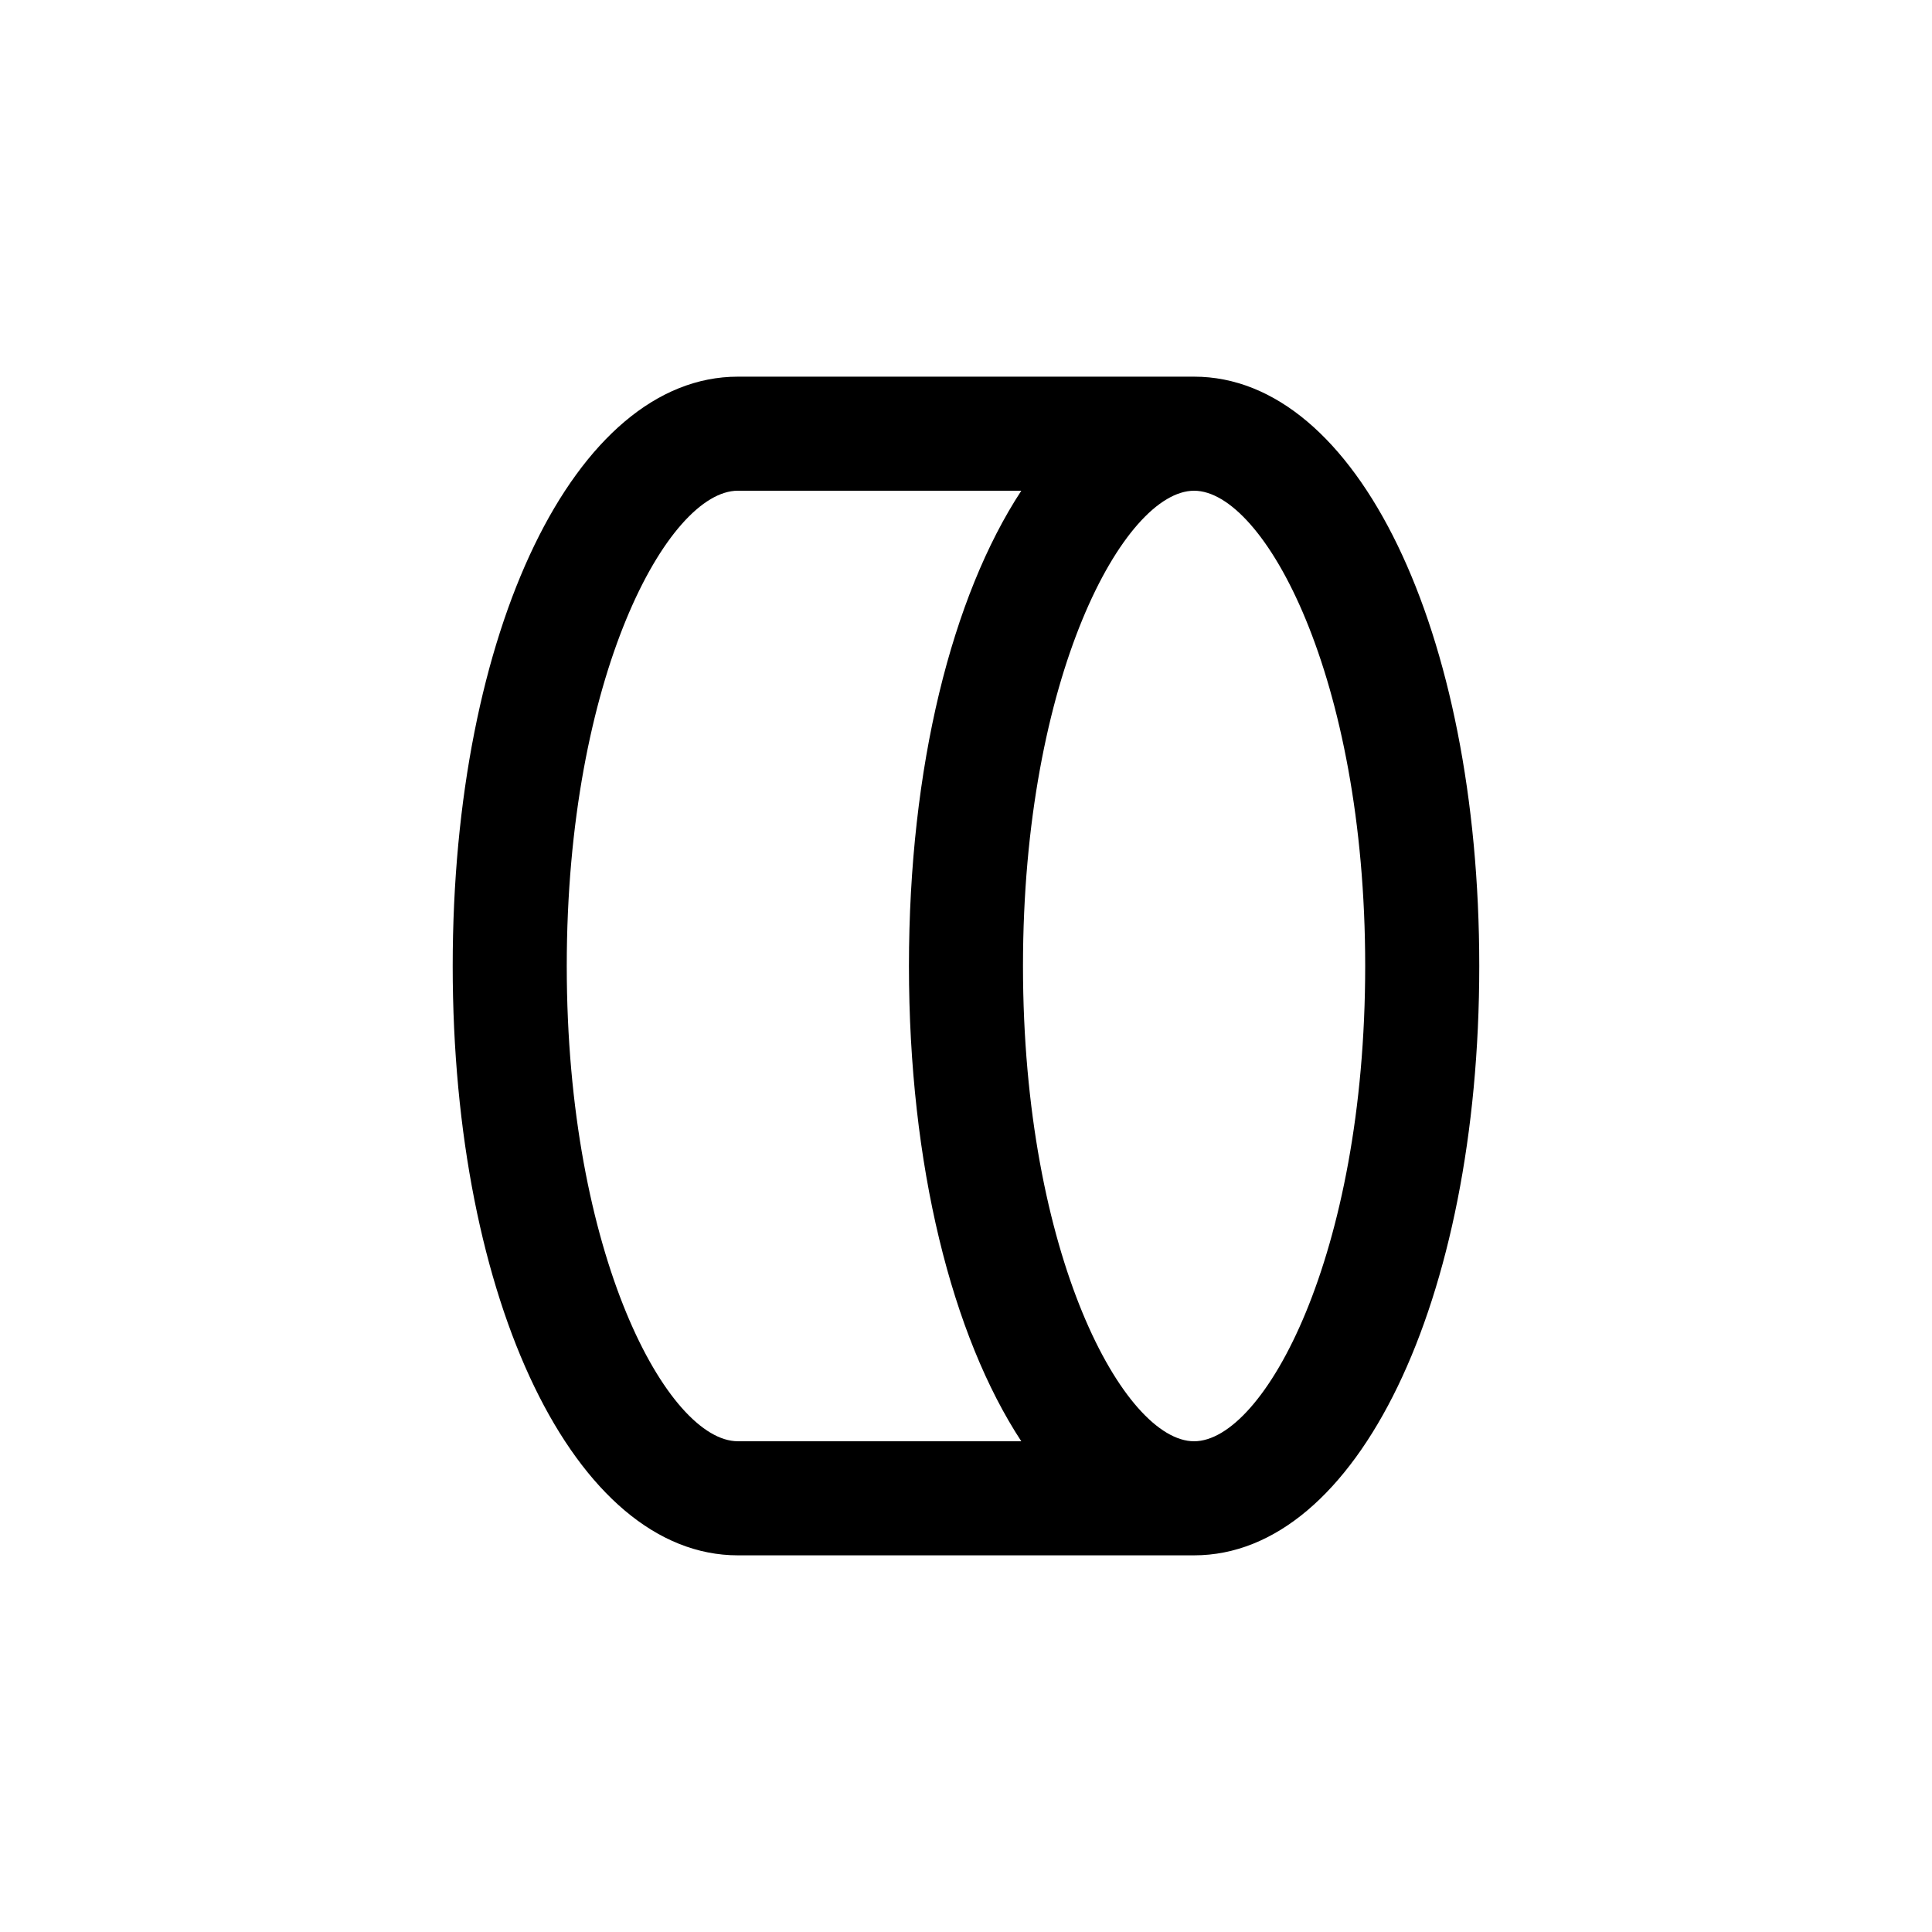
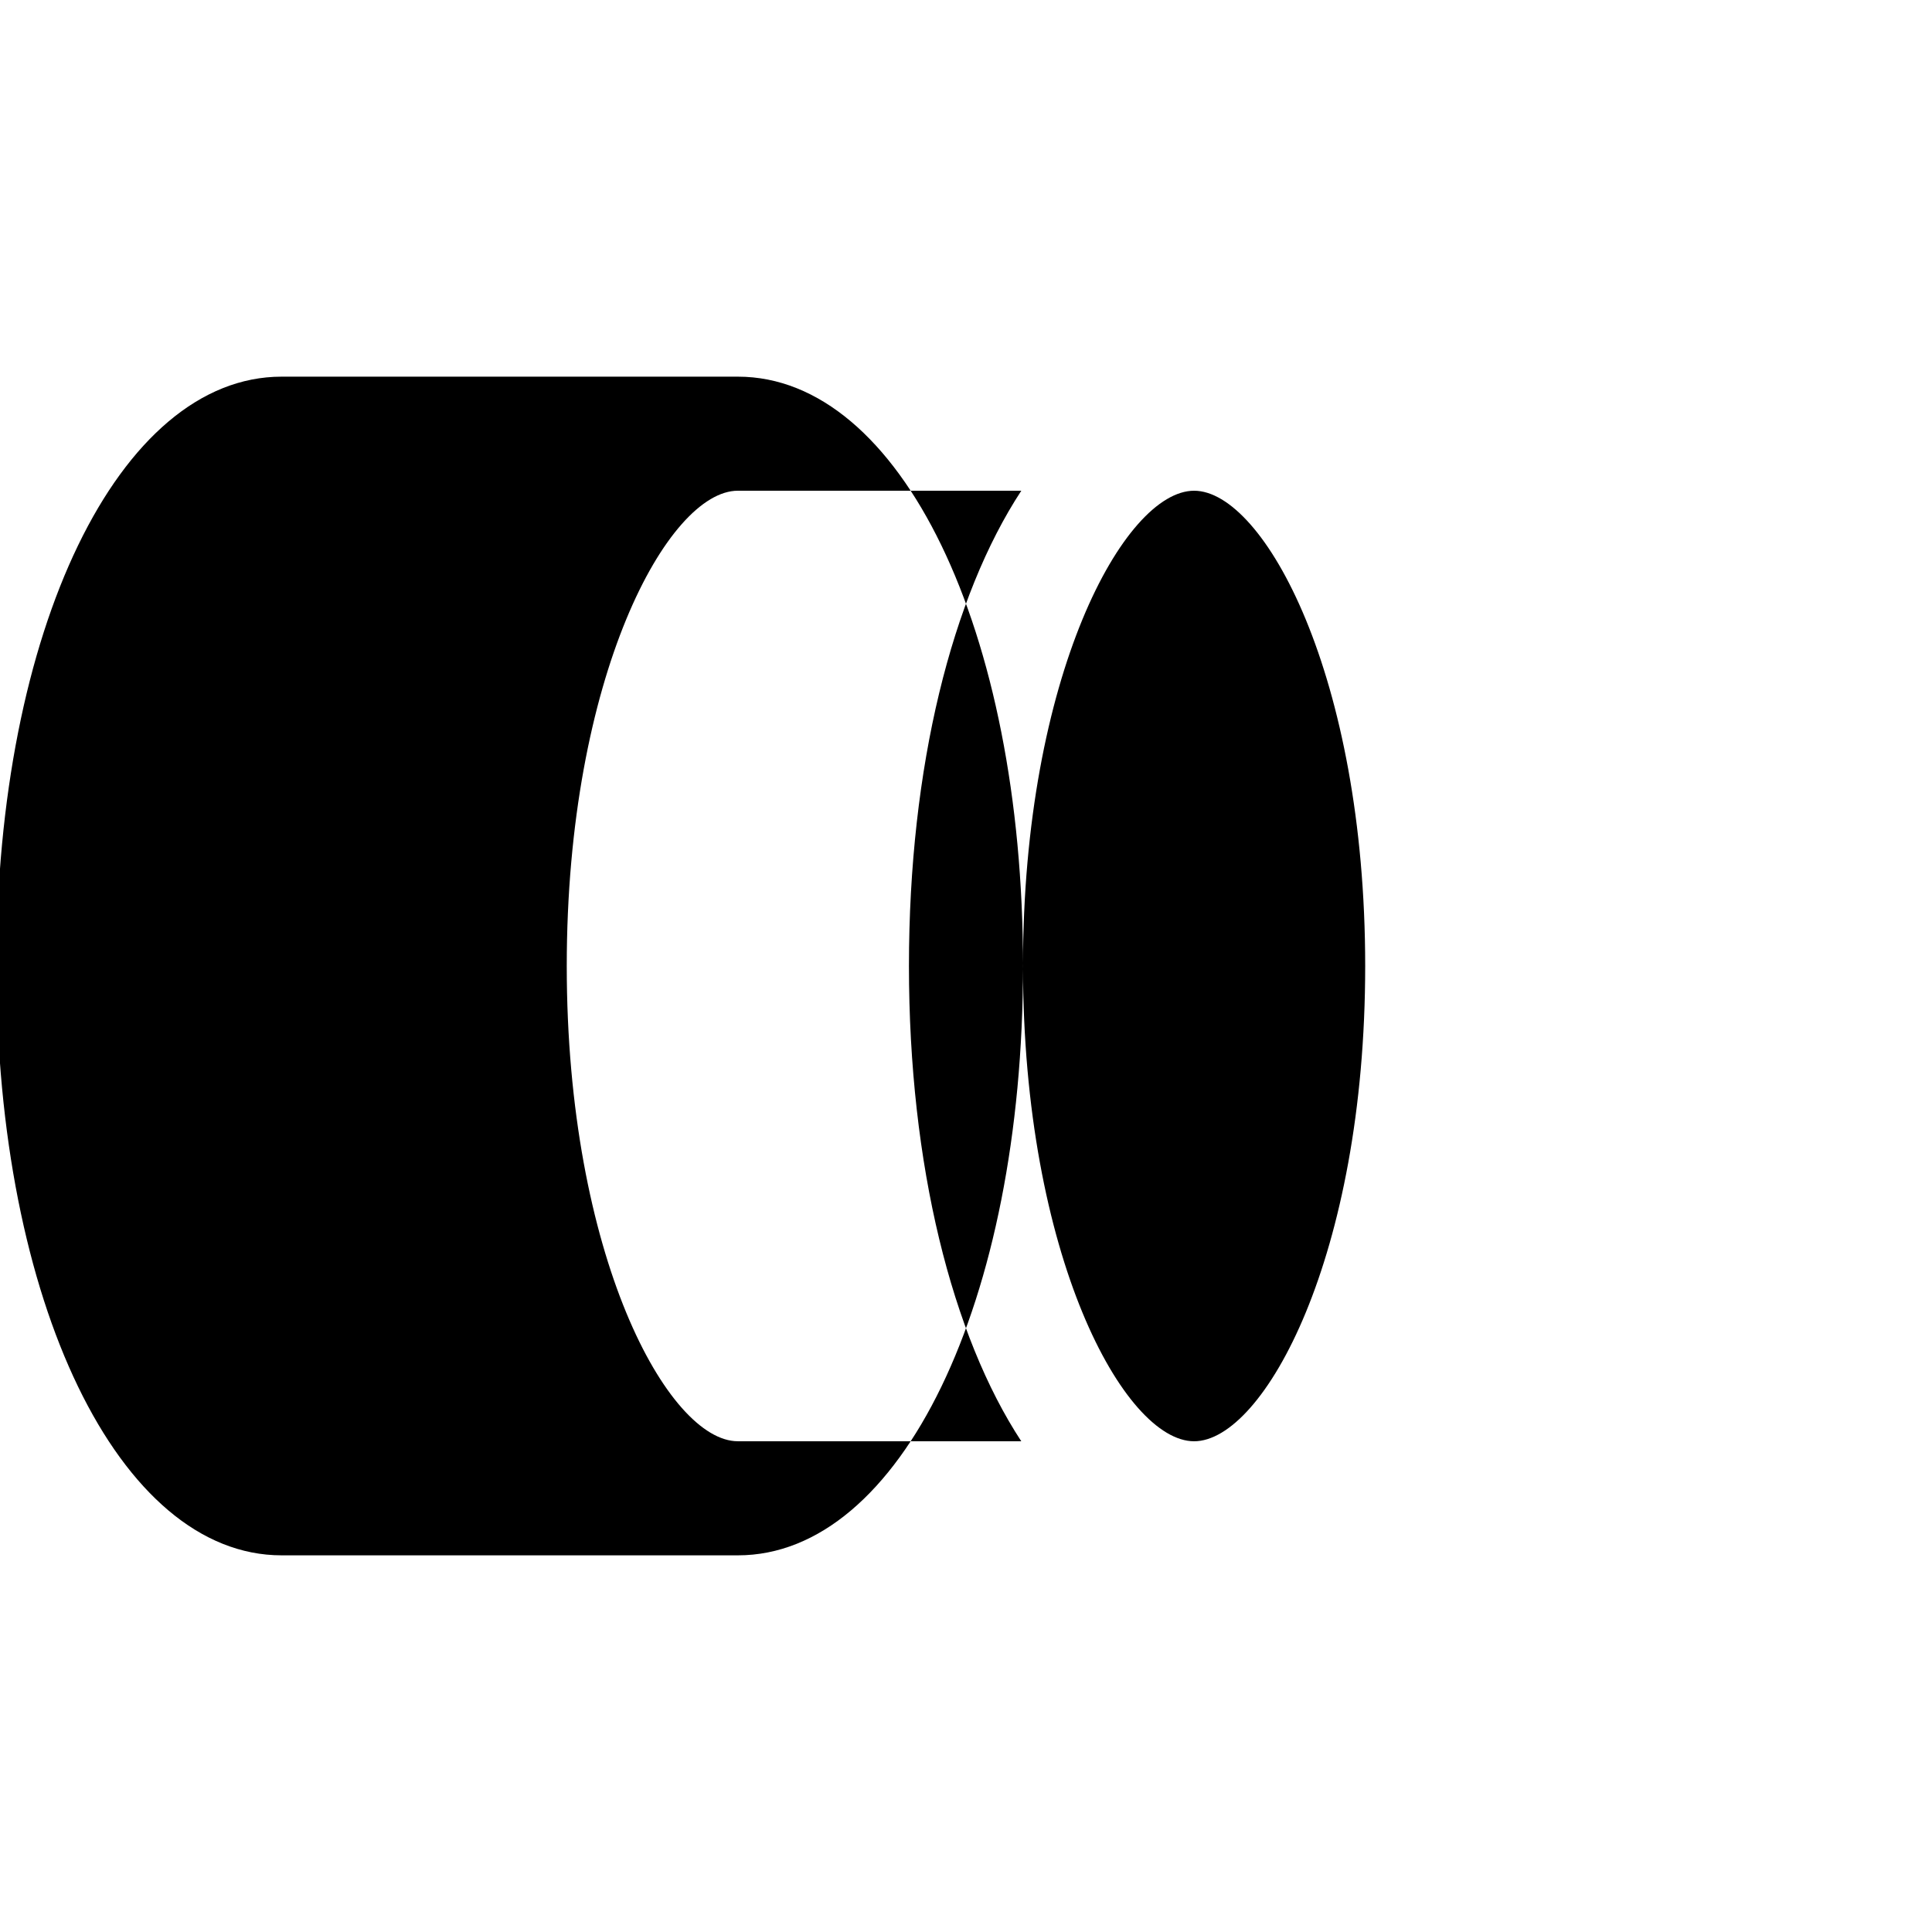
<svg xmlns="http://www.w3.org/2000/svg" fill="#000000" width="800px" height="800px" version="1.1" viewBox="144 144 512 512">
-   <path d="m339.54 556.18h120.91c43.074 0 75.57-67.156 75.57-156.18s-32.496-156.18-75.57-156.18h-120.91c-43.074 0-75.57 67.156-75.57 156.18-0.004 89.027 32.492 156.18 75.57 156.18zm166.25-156.18c0 76.883-26.852 125.95-45.344 125.95-18.488 0-45.344-49.07-45.344-125.95s26.852-125.95 45.344-125.95 45.344 49.07 45.344 125.95zm-166.25-125.95h75.117c-18.34 27.961-29.777 73.102-29.777 125.95s11.438 97.992 29.773 125.95l-75.113-0.004c-18.488 0-45.344-49.07-45.344-125.95 0-76.879 26.852-125.95 45.344-125.95z" />
+   <path d="m339.54 556.18c43.074 0 75.57-67.156 75.57-156.18s-32.496-156.18-75.57-156.18h-120.91c-43.074 0-75.57 67.156-75.57 156.18-0.004 89.027 32.492 156.18 75.57 156.18zm166.25-156.18c0 76.883-26.852 125.95-45.344 125.95-18.488 0-45.344-49.07-45.344-125.95s26.852-125.95 45.344-125.95 45.344 49.07 45.344 125.95zm-166.25-125.95h75.117c-18.34 27.961-29.777 73.102-29.777 125.95s11.438 97.992 29.773 125.95l-75.113-0.004c-18.488 0-45.344-49.07-45.344-125.95 0-76.879 26.852-125.95 45.344-125.95z" />
</svg>